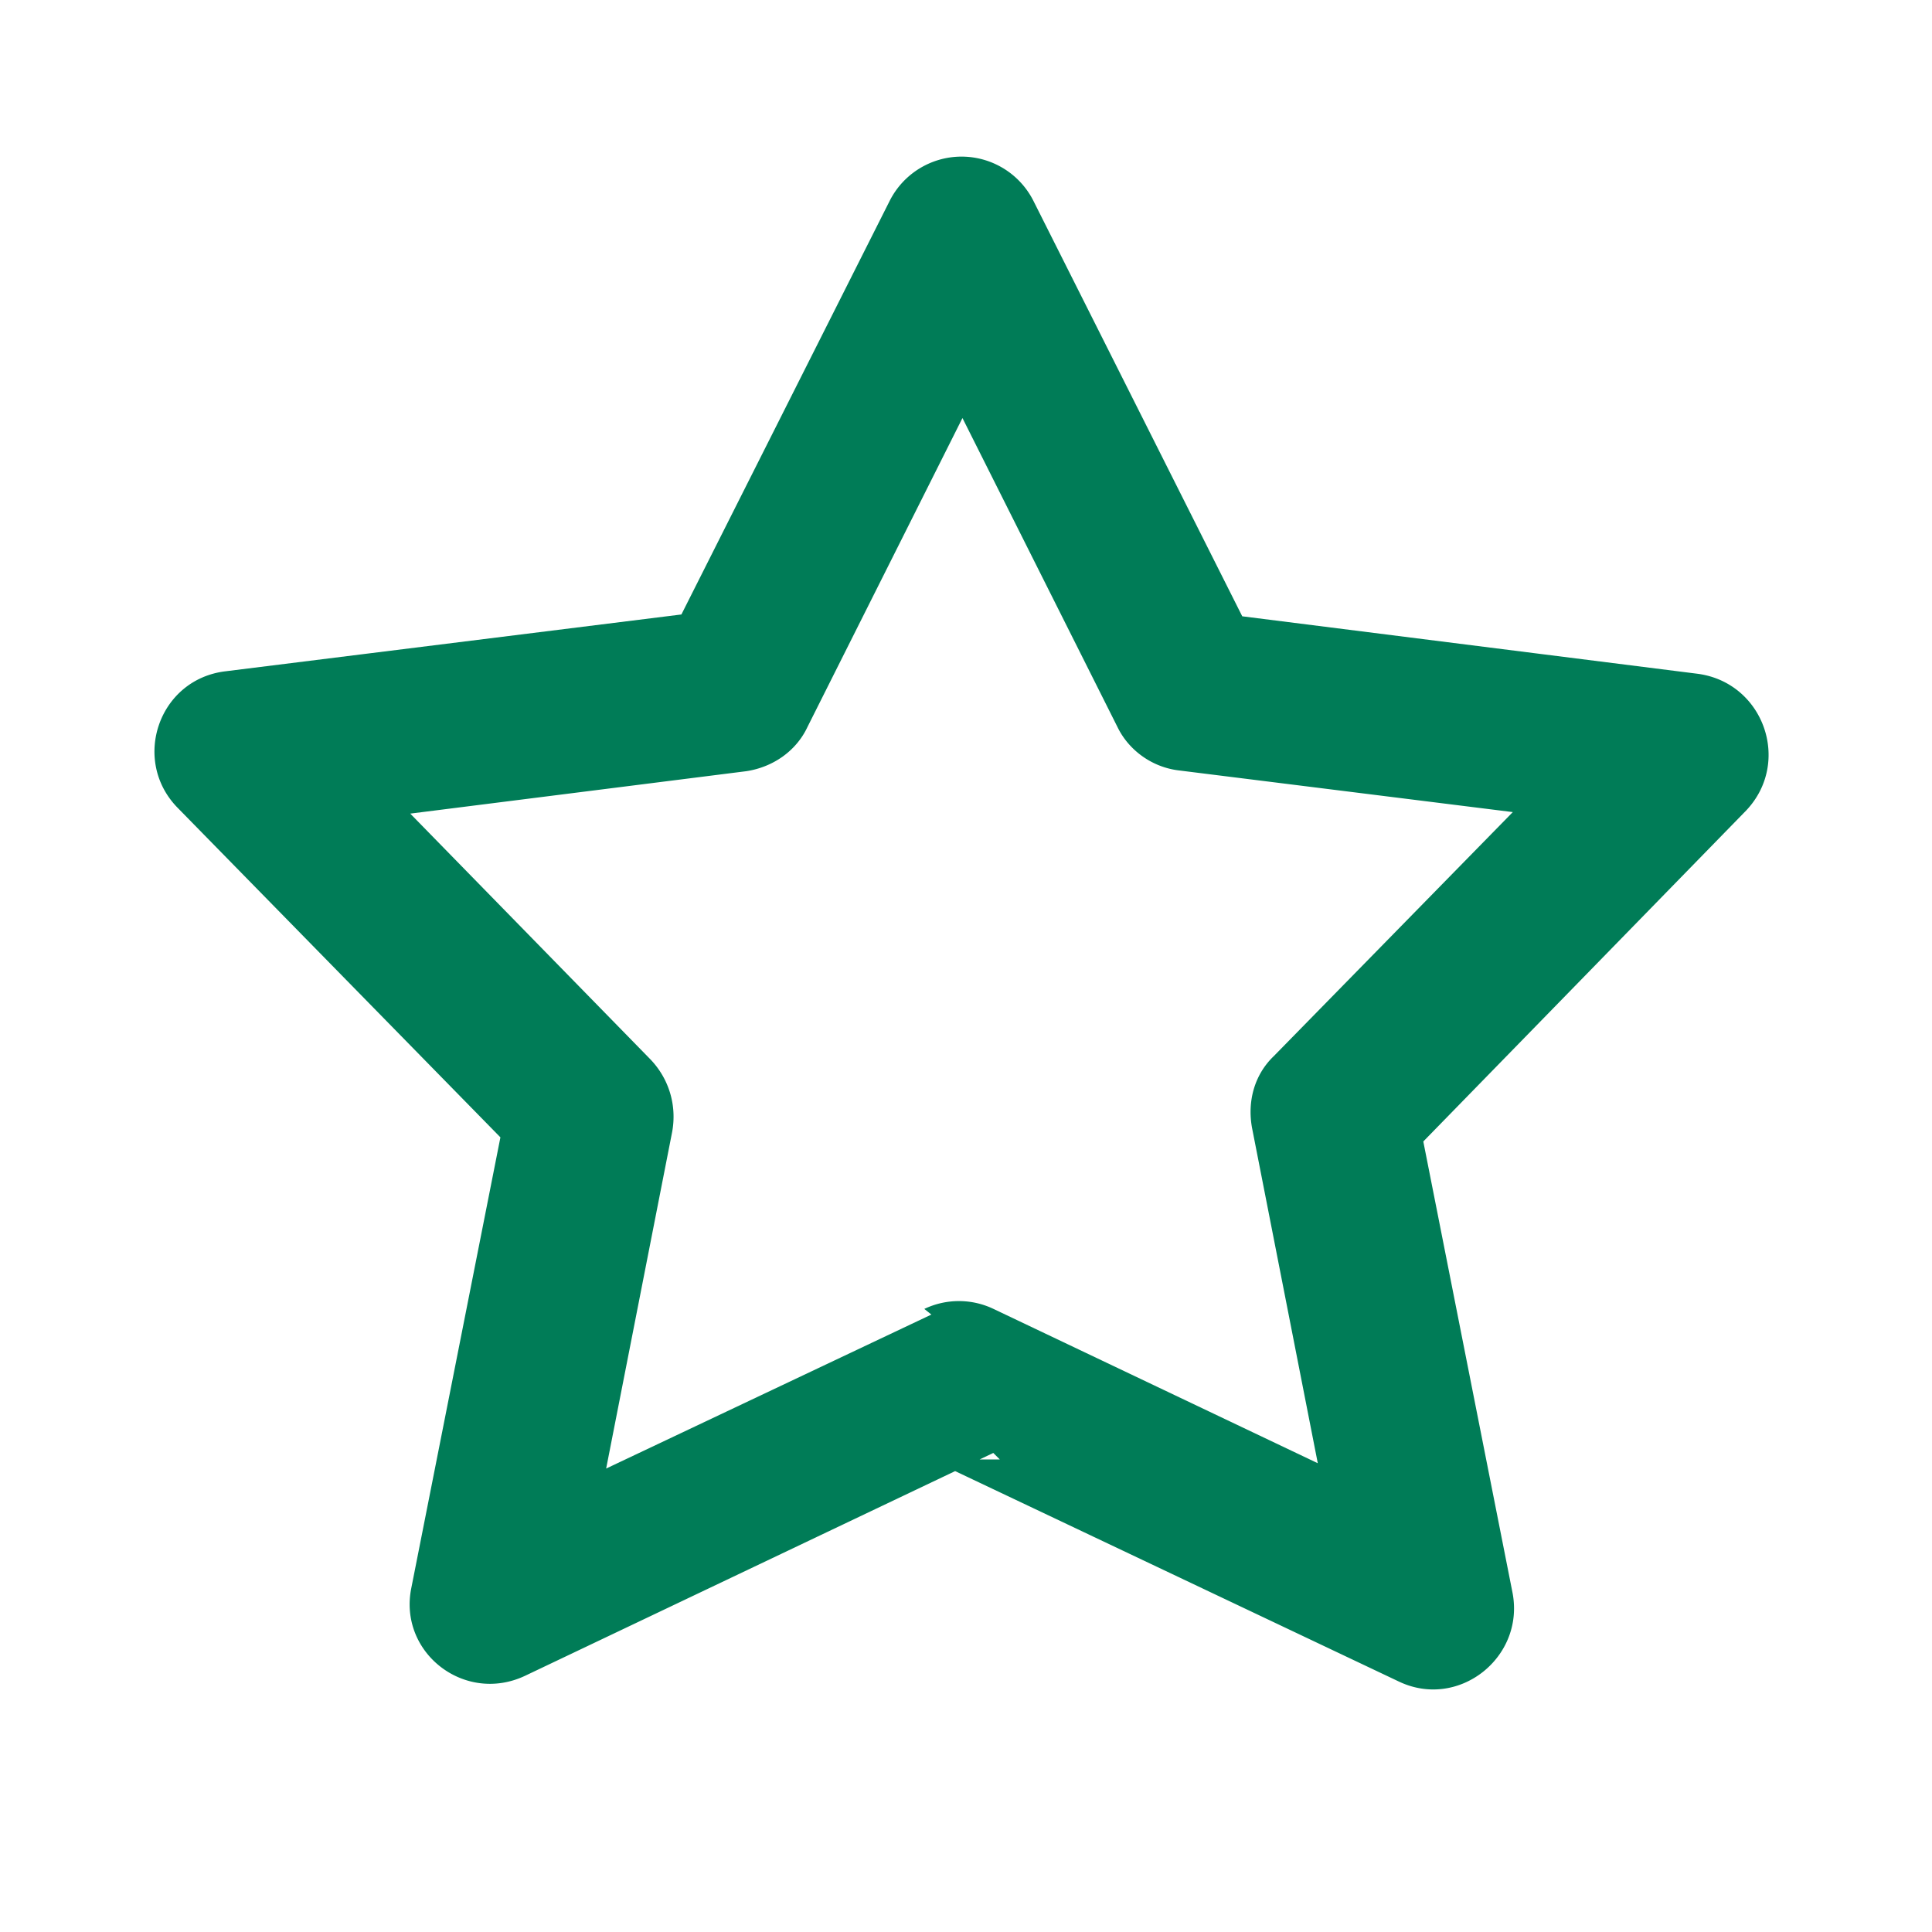
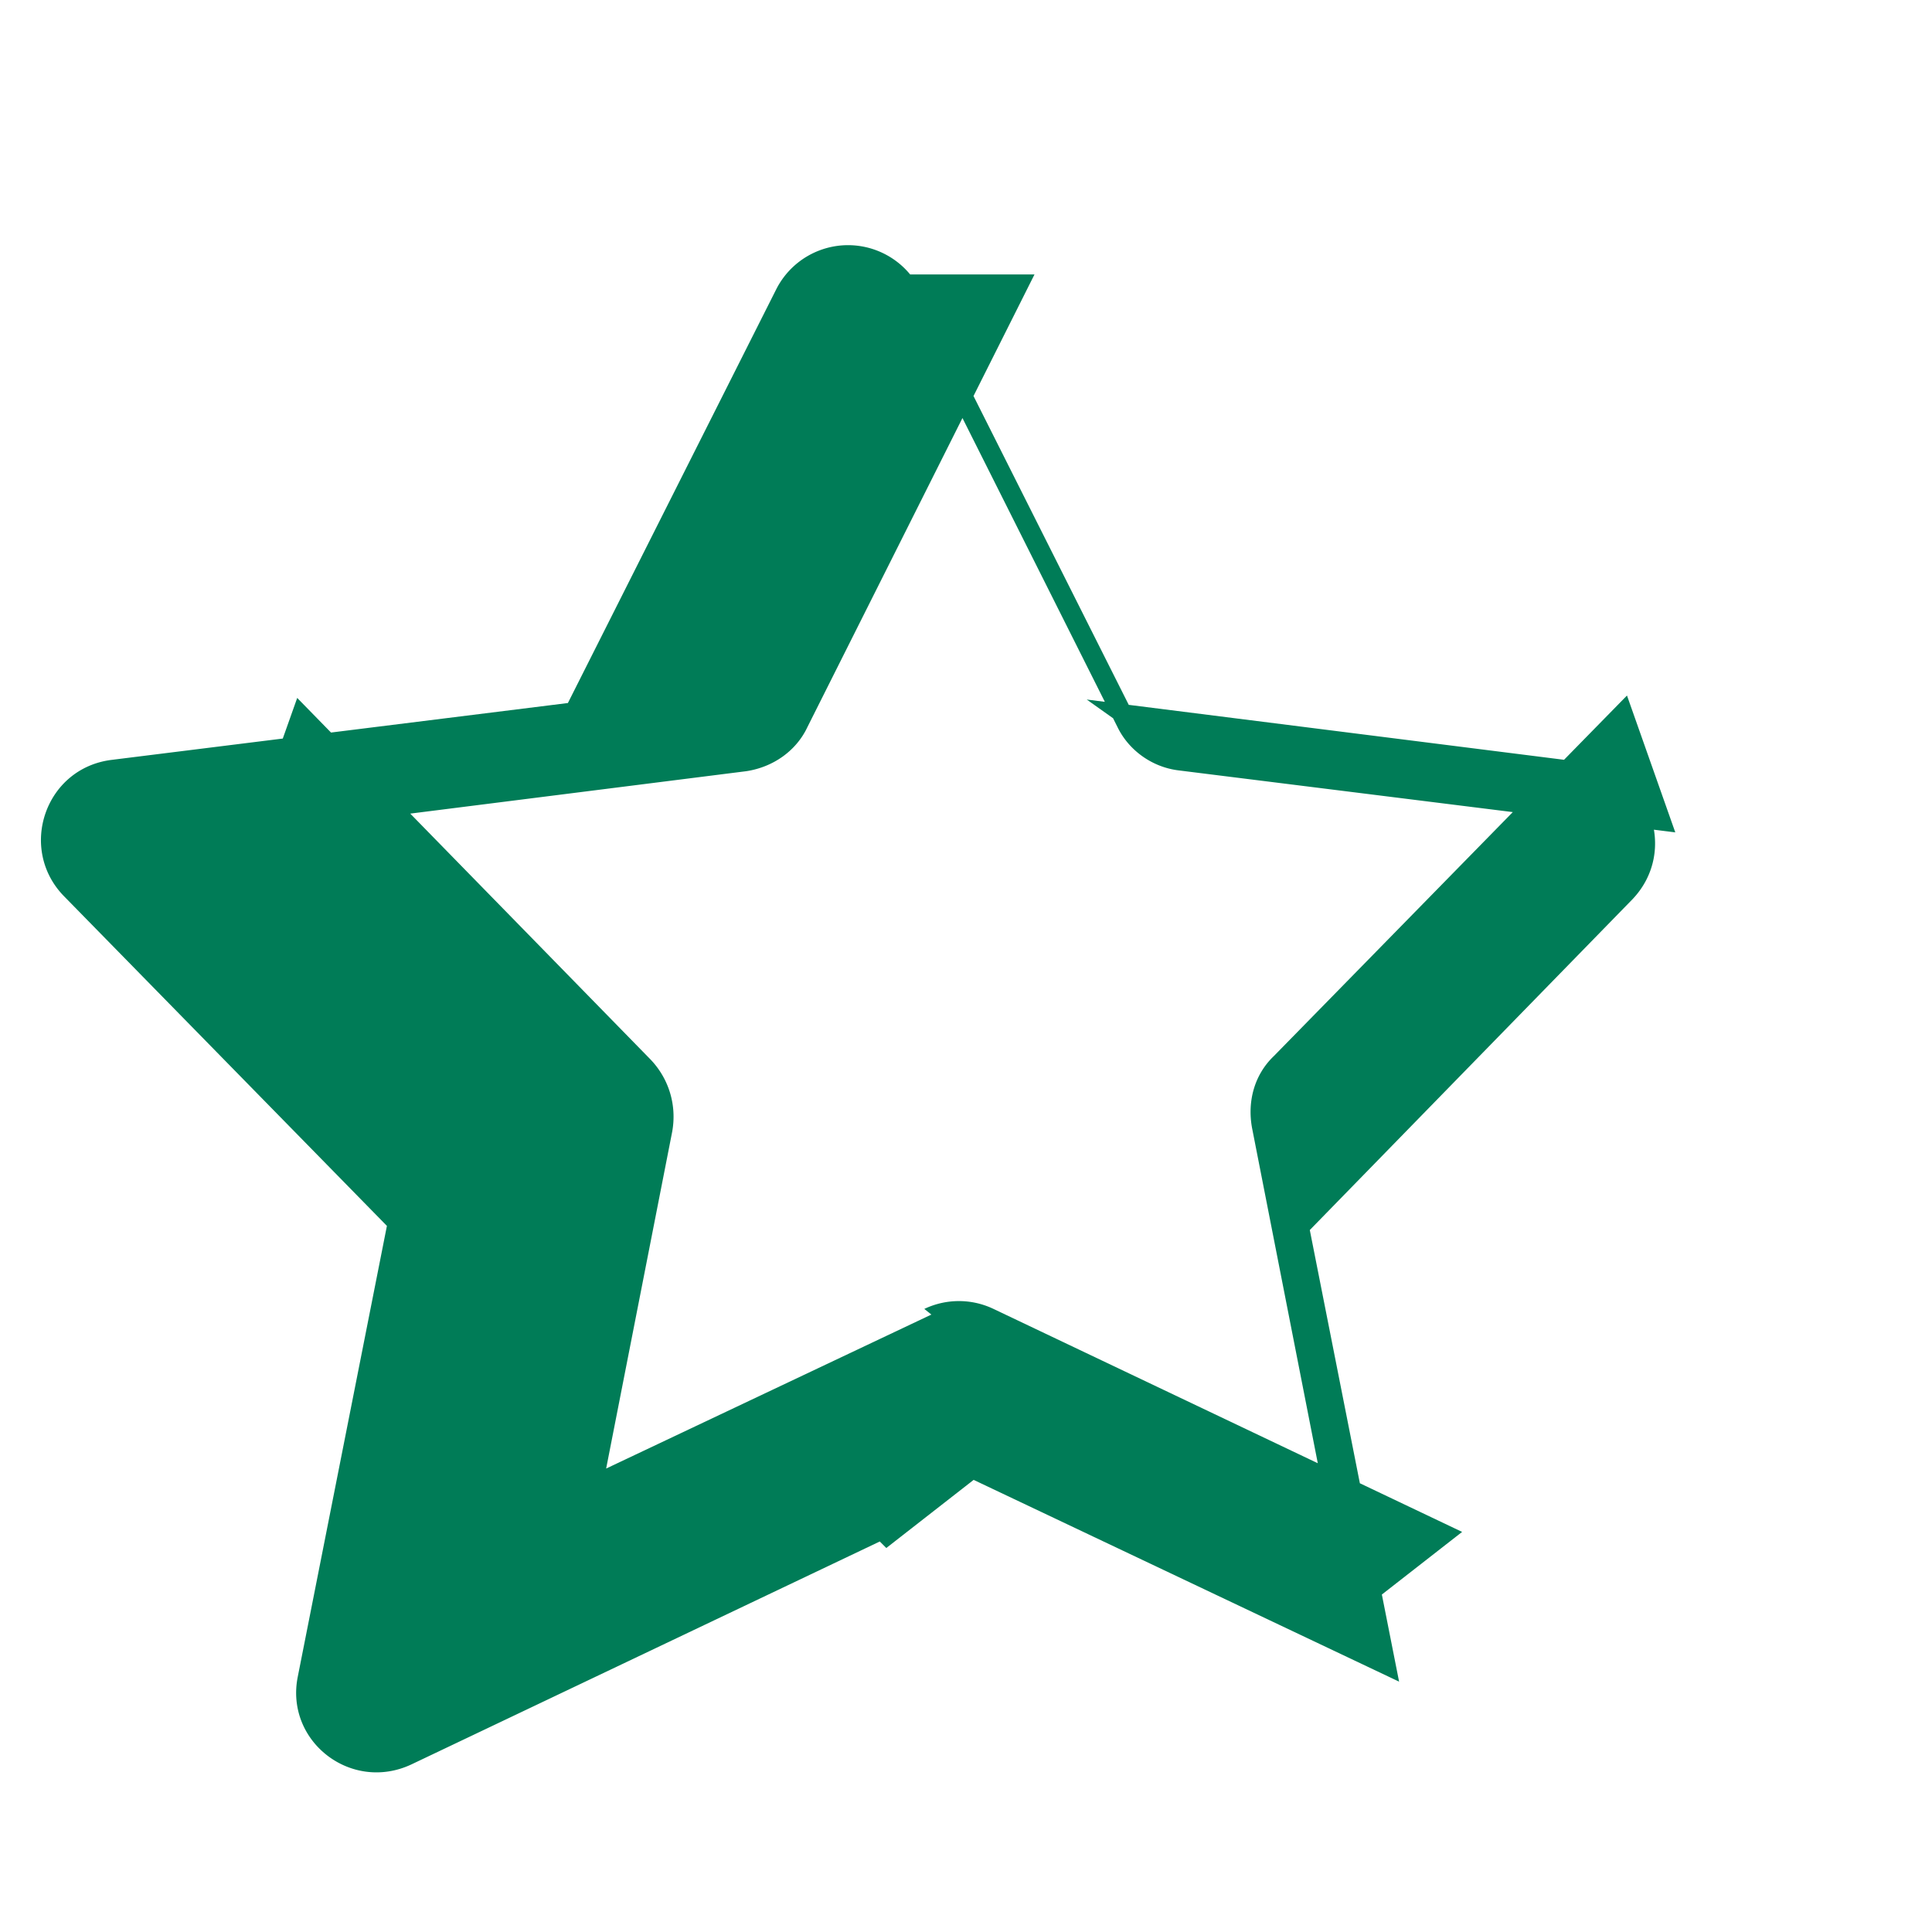
<svg xmlns="http://www.w3.org/2000/svg" width="24" height="24" fill="none" viewBox="0 0 24 24">
-   <path fill="#007C57" d="m11.57 16.33-5.83 2.76 1.41 1.09 1.2-6.12c.06-.33-.04-.66-.27-.9L3.692 8.67l-.6 1.69 6.179-.78c.33-.05.62-.25.76-.55l2.82-5.621h-1.79l2.82 5.621c.14.29.43.5.76.54l6.17.77-.6-1.7-4.388 4.48c-.24.23-.33.56-.27.89l1.2 6.12 1.41-1.1-5.821-2.77a.997.997 0 0 0-.86 0l.088.07Zm.85 1.8h-.86l5.82 2.76c.74.35 1.56-.3 1.41-1.1l-1.21-6.12-.27.89 4.38-4.49c.57-.6.22-1.59-.6-1.7l-6.18-.78.76.54-2.83-5.63a1 1 0 0 0-1.79-.001l-2.83 5.62.76-.55-6.179.77c-.83.1-1.17 1.1-.6 1.69l4.388 4.48-.27-.9-1.21 6.12c-.16.8.66 1.44 1.41 1.09l5.82-2.77.081.081Z" />
+   <path fill="#007C57" d="m11.57 16.33-5.83 2.76 1.41 1.09 1.2-6.12c.06-.33-.04-.66-.27-.9L3.692 8.67l-.6 1.69 6.179-.78c.33-.05.62-.25.76-.55l2.82-5.621h-1.79l2.82 5.621c.14.29.43.5.76.54l6.17.77-.6-1.7-4.388 4.48c-.24.23-.33.56-.27.89l1.2 6.12 1.41-1.1-5.821-2.77a.997.997 0 0 0-.86 0l.088.07Zm.85 1.8h-.86l5.82 2.76l-1.21-6.12-.27.89 4.38-4.49c.57-.6.22-1.59-.6-1.7l-6.18-.78.76.54-2.83-5.63a1 1 0 0 0-1.79-.001l-2.83 5.62.76-.55-6.179.77c-.83.1-1.17 1.1-.6 1.69l4.388 4.48-.27-.9-1.21 6.12c-.16.8.66 1.44 1.41 1.09l5.82-2.77.081.081Z" />
</svg>